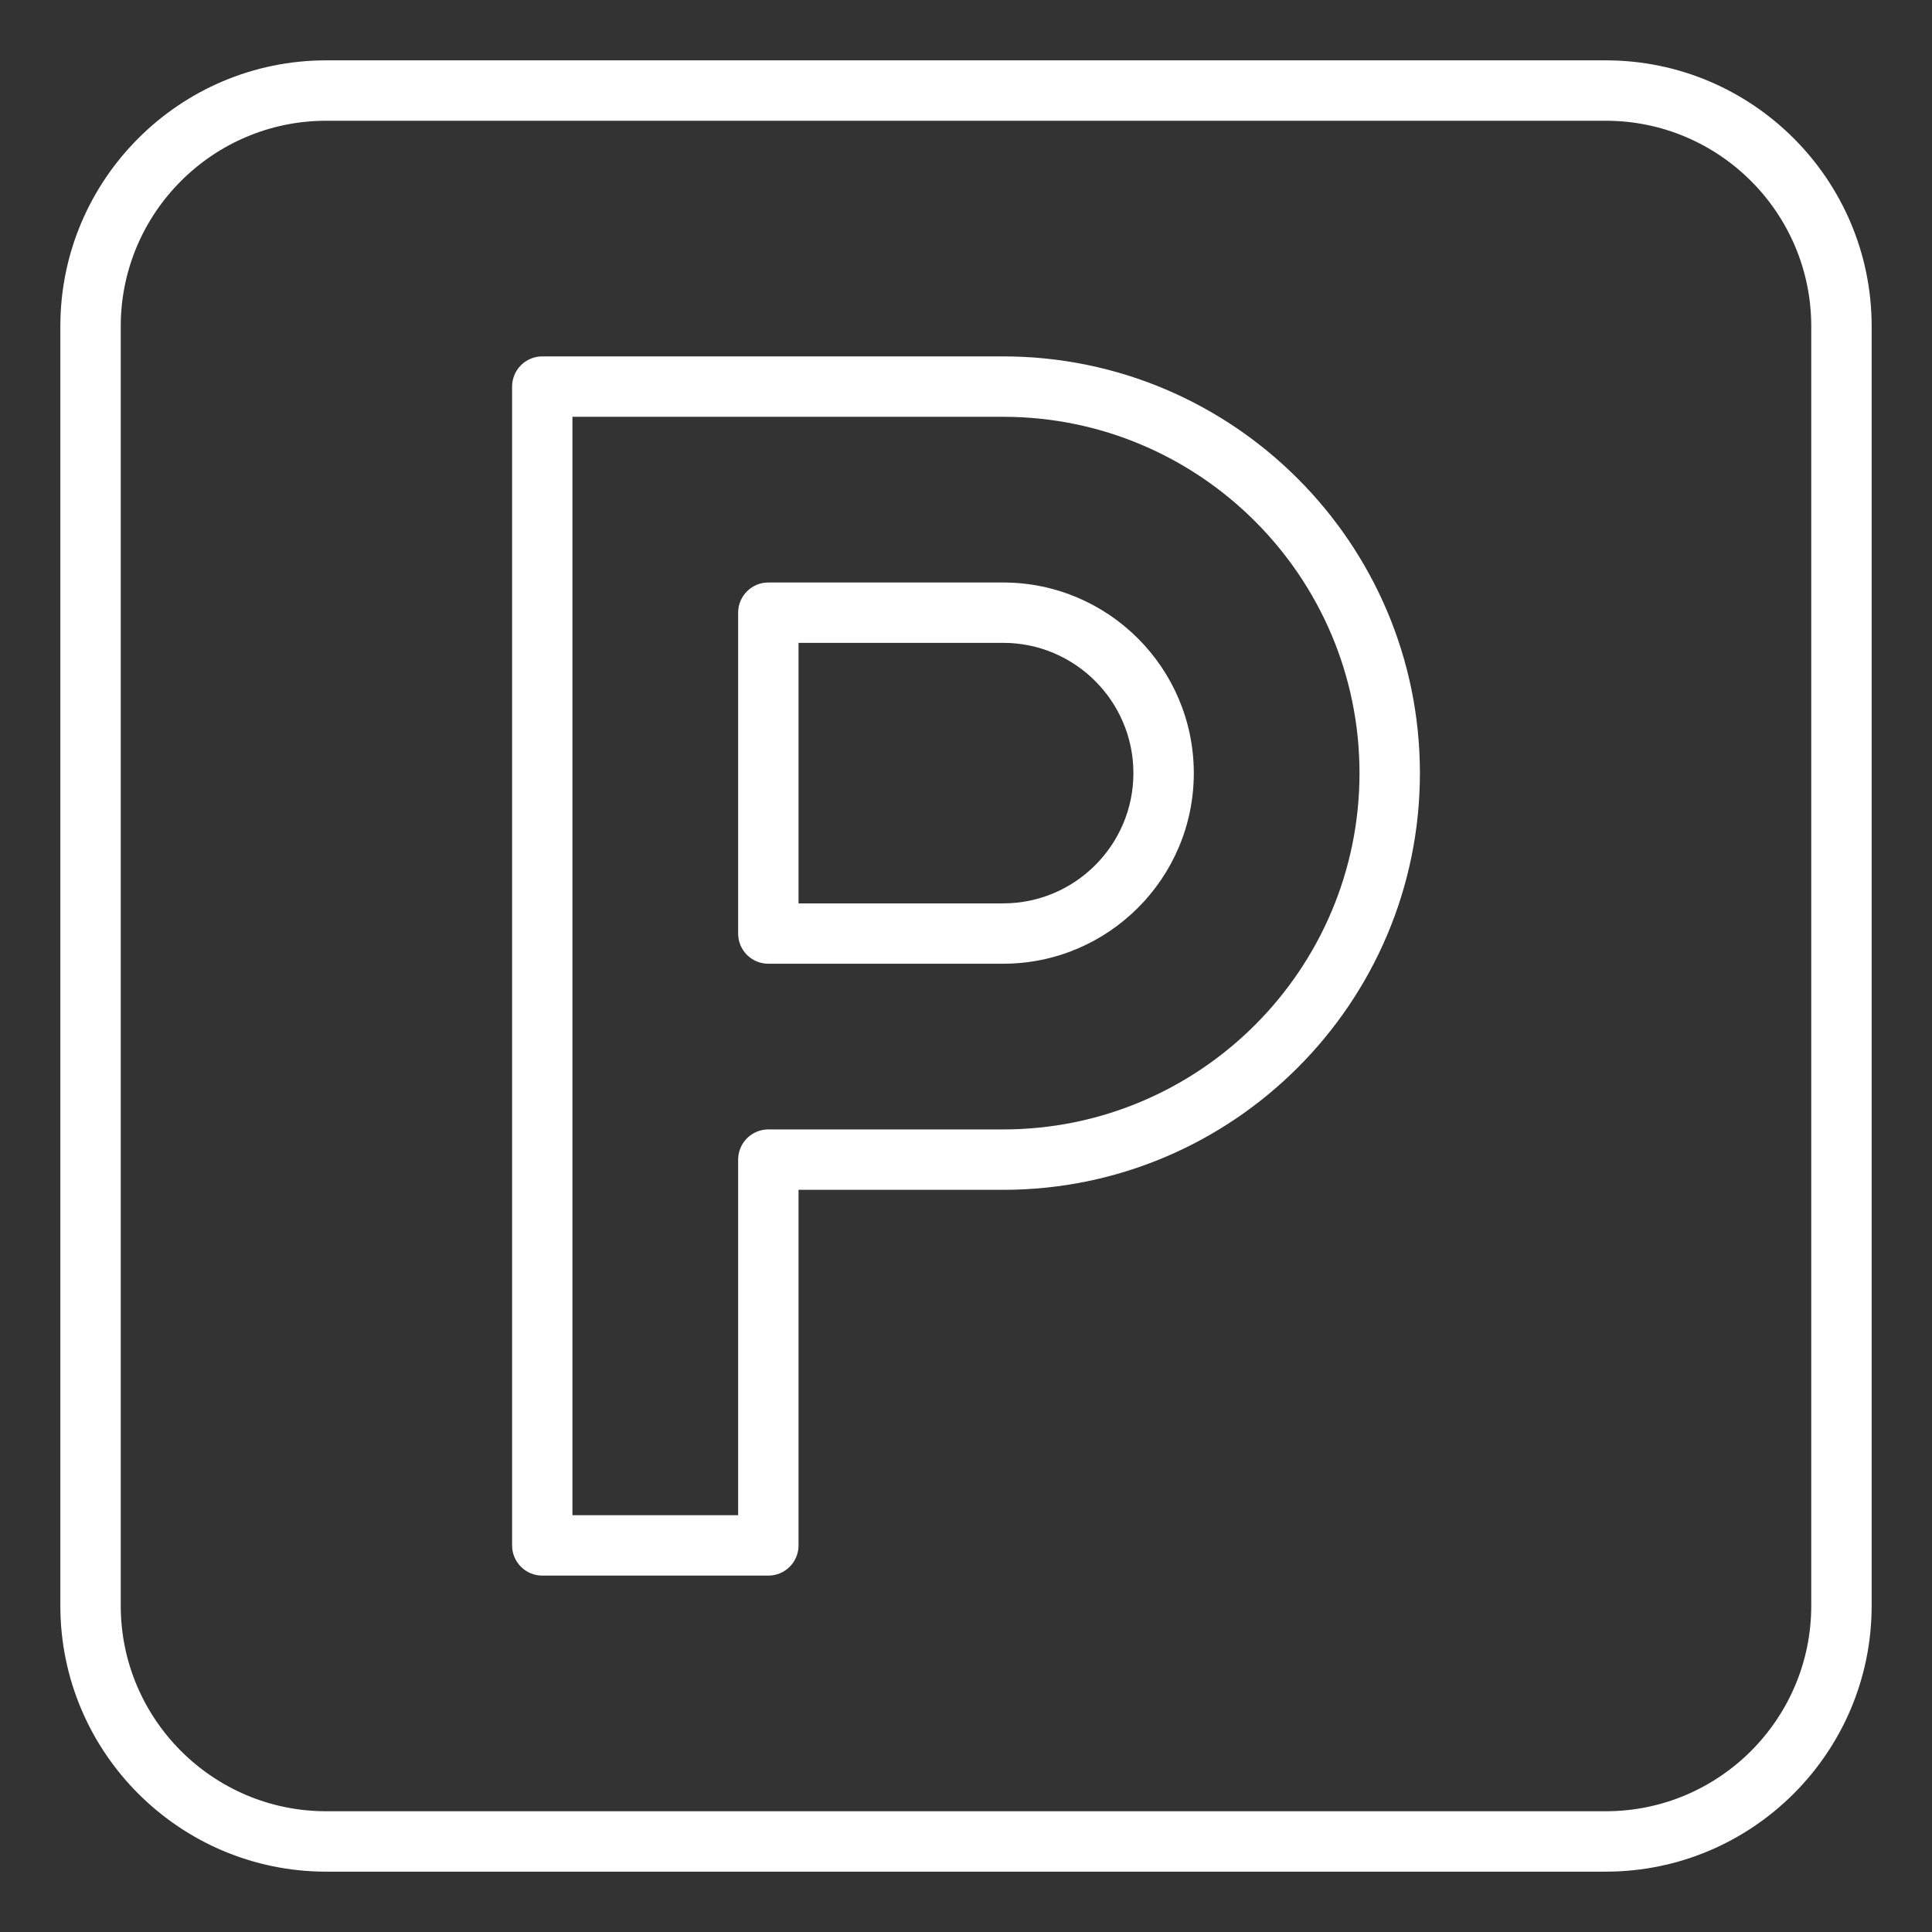
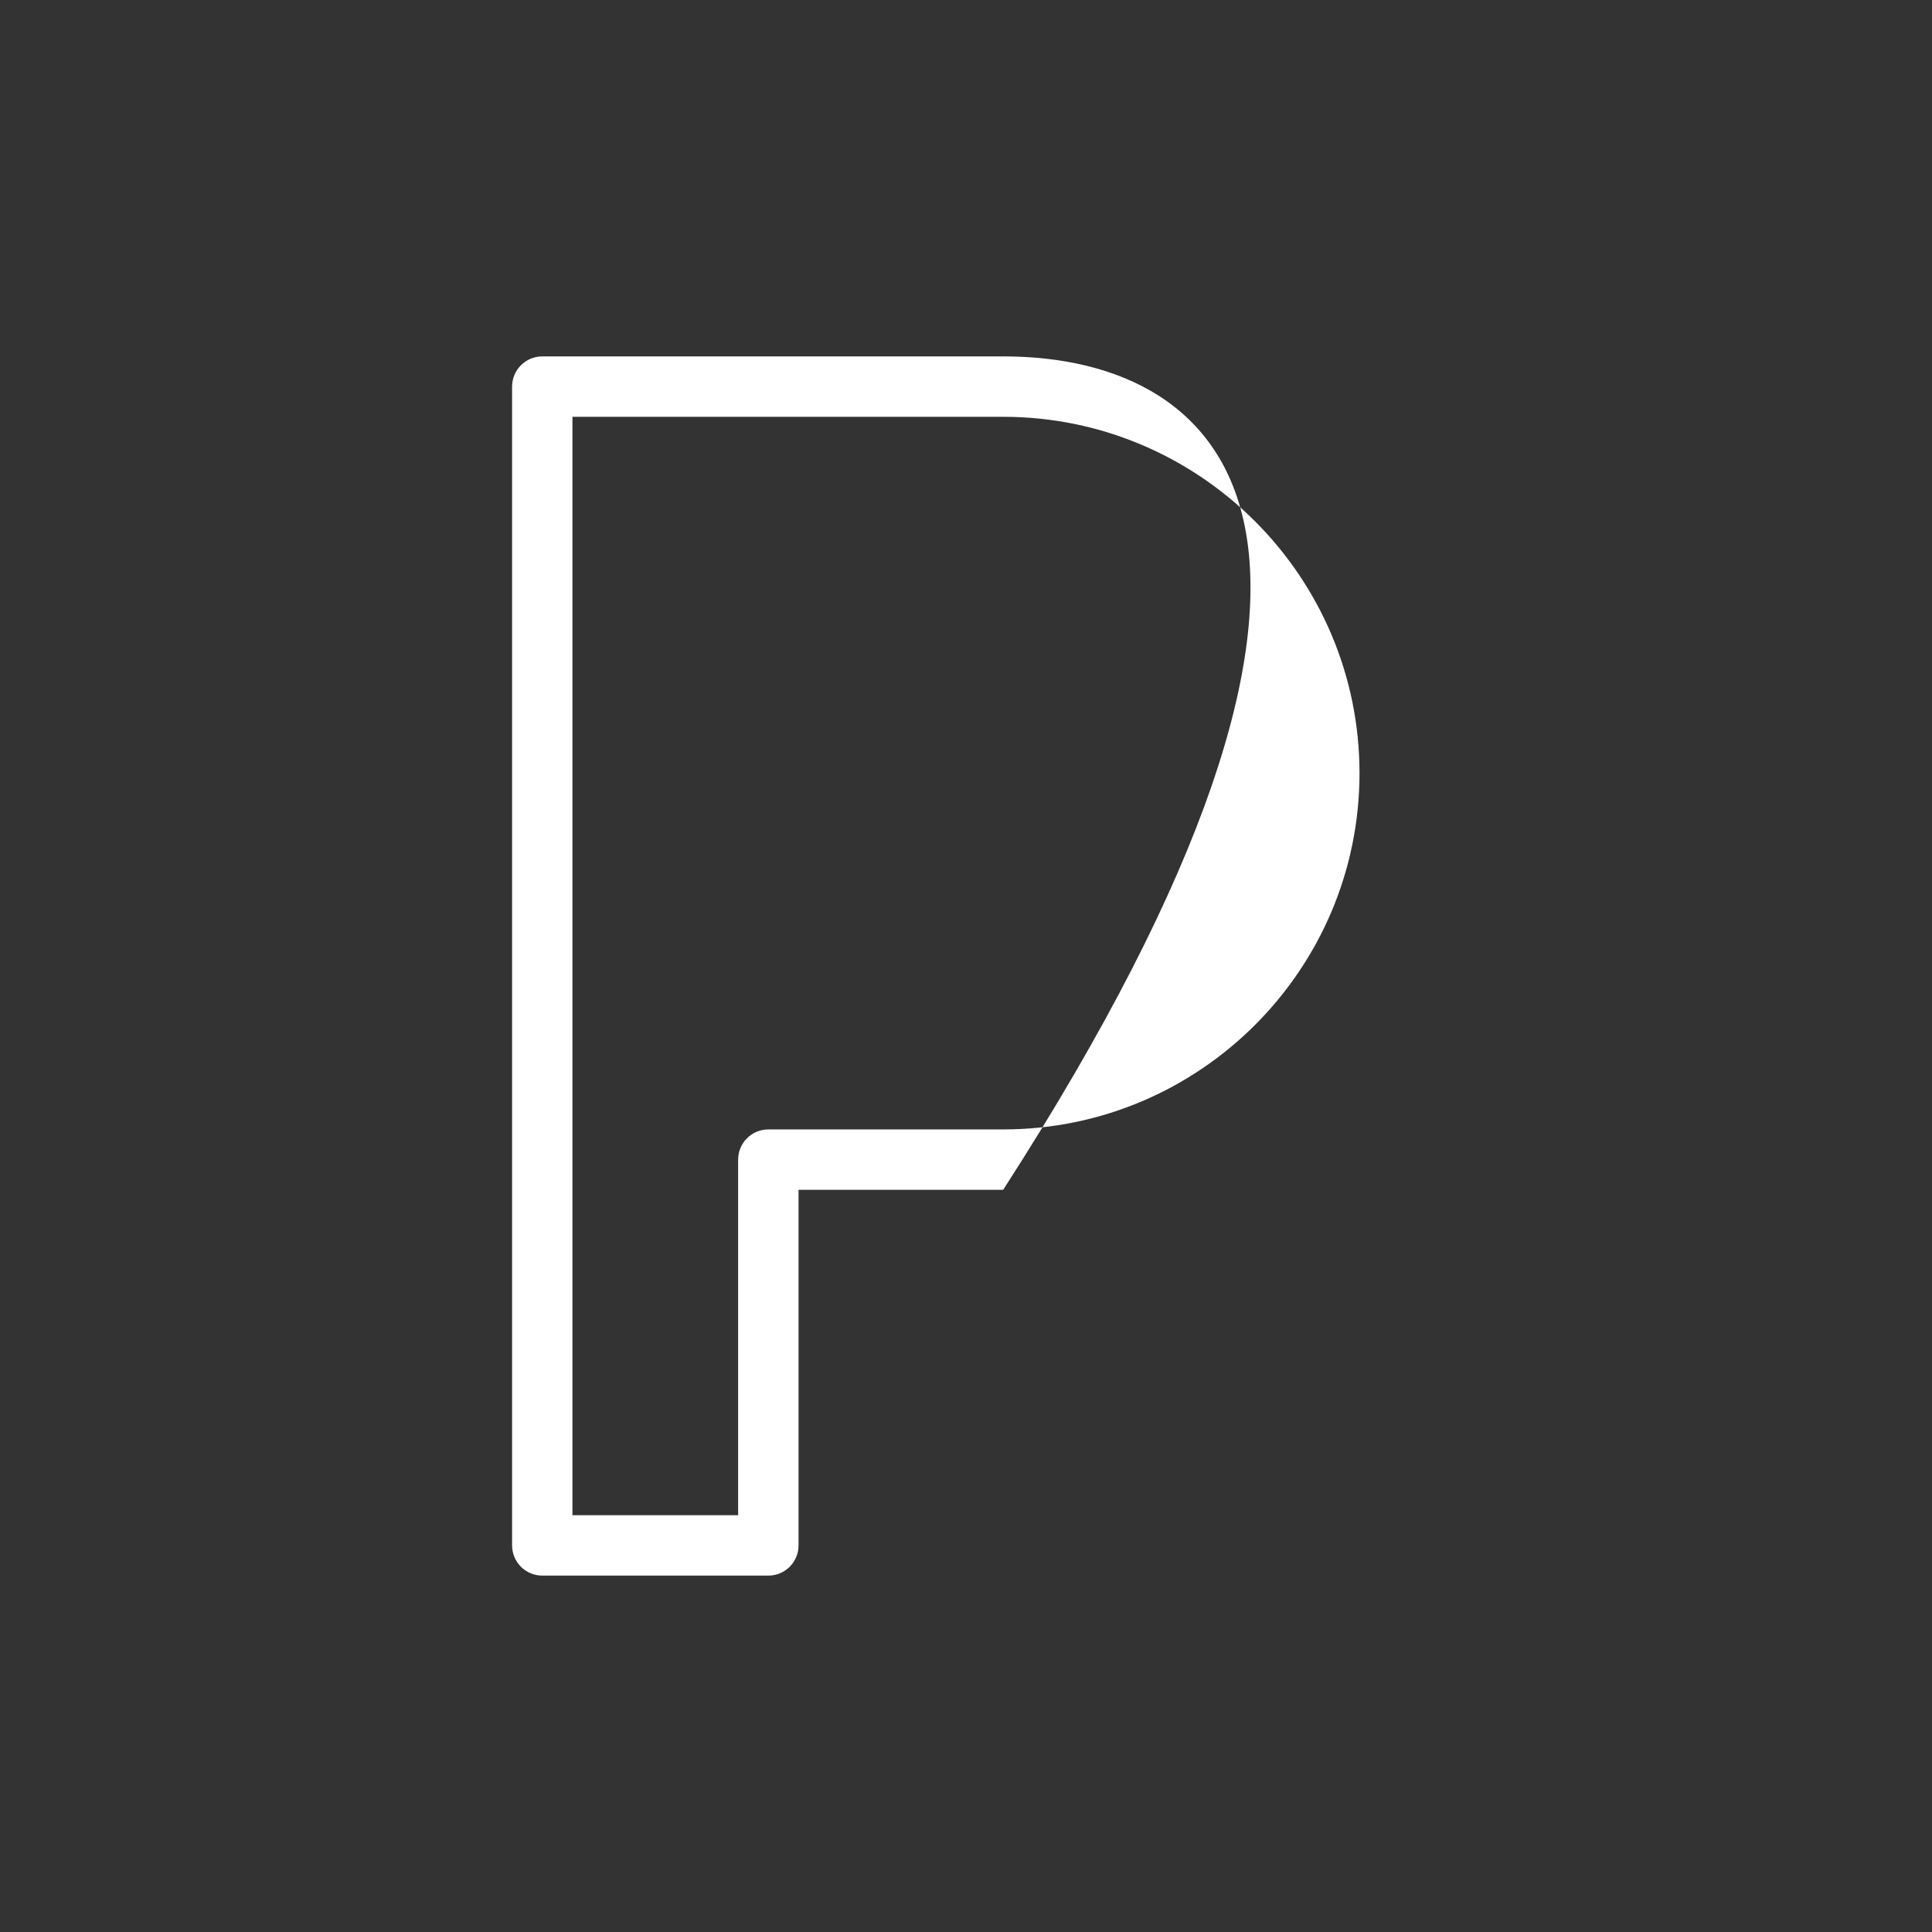
<svg xmlns="http://www.w3.org/2000/svg" width="34" height="34" viewBox="0 0 34 34" fill="none">
  <rect x="0" y="0" width="34" height="34" fill="#333333" stroke="none" />
-   <path d="M17.654 6.272H9.543C9.25 6.272 9.012 6.51 9.012 6.804V27.197C9.012 27.49 9.25 27.728 9.543 27.728H13.522C13.815 27.728 14.053 27.49 14.053 27.197V20.939H17.654C21.698 20.939 24.988 17.649 24.988 13.606C24.988 9.562 21.698 6.272 17.654 6.272ZM17.654 19.876H13.522C13.228 19.876 12.99 20.114 12.99 20.408V26.665H10.074V7.335H17.654C21.112 7.335 23.925 10.148 23.925 13.606C23.925 17.064 21.112 19.876 17.654 19.876Z" fill="white" />
-   <path d="M17.654 10.251H13.521C13.228 10.251 12.99 10.489 12.99 10.782V16.429C12.99 16.723 13.228 16.96 13.521 16.96H17.654C19.504 16.96 21.009 15.456 21.009 13.606C21.009 11.756 19.504 10.251 17.654 10.251ZM17.654 15.898H14.053V11.313H17.654C18.918 11.313 19.946 12.342 19.946 13.606C19.946 14.87 18.918 15.898 17.654 15.898Z" fill="white" />
-   <path d="M28.259 1.062H5.741C3.161 1.062 1.062 3.161 1.062 5.741V28.259C1.062 30.839 3.161 32.938 5.741 32.938H28.259C30.839 32.938 32.938 30.839 32.938 28.259V5.741C32.938 3.161 30.839 1.062 28.259 1.062ZM31.875 28.259C31.875 30.253 30.253 31.875 28.259 31.875H5.741C3.747 31.875 2.125 30.253 2.125 28.259V5.741C2.125 3.747 3.747 2.125 5.741 2.125H28.259C30.253 2.125 31.875 3.747 31.875 5.741V28.259Z" fill="white" />
+   <path d="M17.654 6.272H9.543C9.25 6.272 9.012 6.51 9.012 6.804V27.197C9.012 27.49 9.25 27.728 9.543 27.728H13.522C13.815 27.728 14.053 27.49 14.053 27.197V20.939H17.654C24.988 9.562 21.698 6.272 17.654 6.272ZM17.654 19.876H13.522C13.228 19.876 12.99 20.114 12.99 20.408V26.665H10.074V7.335H17.654C21.112 7.335 23.925 10.148 23.925 13.606C23.925 17.064 21.112 19.876 17.654 19.876Z" fill="white" />
</svg>